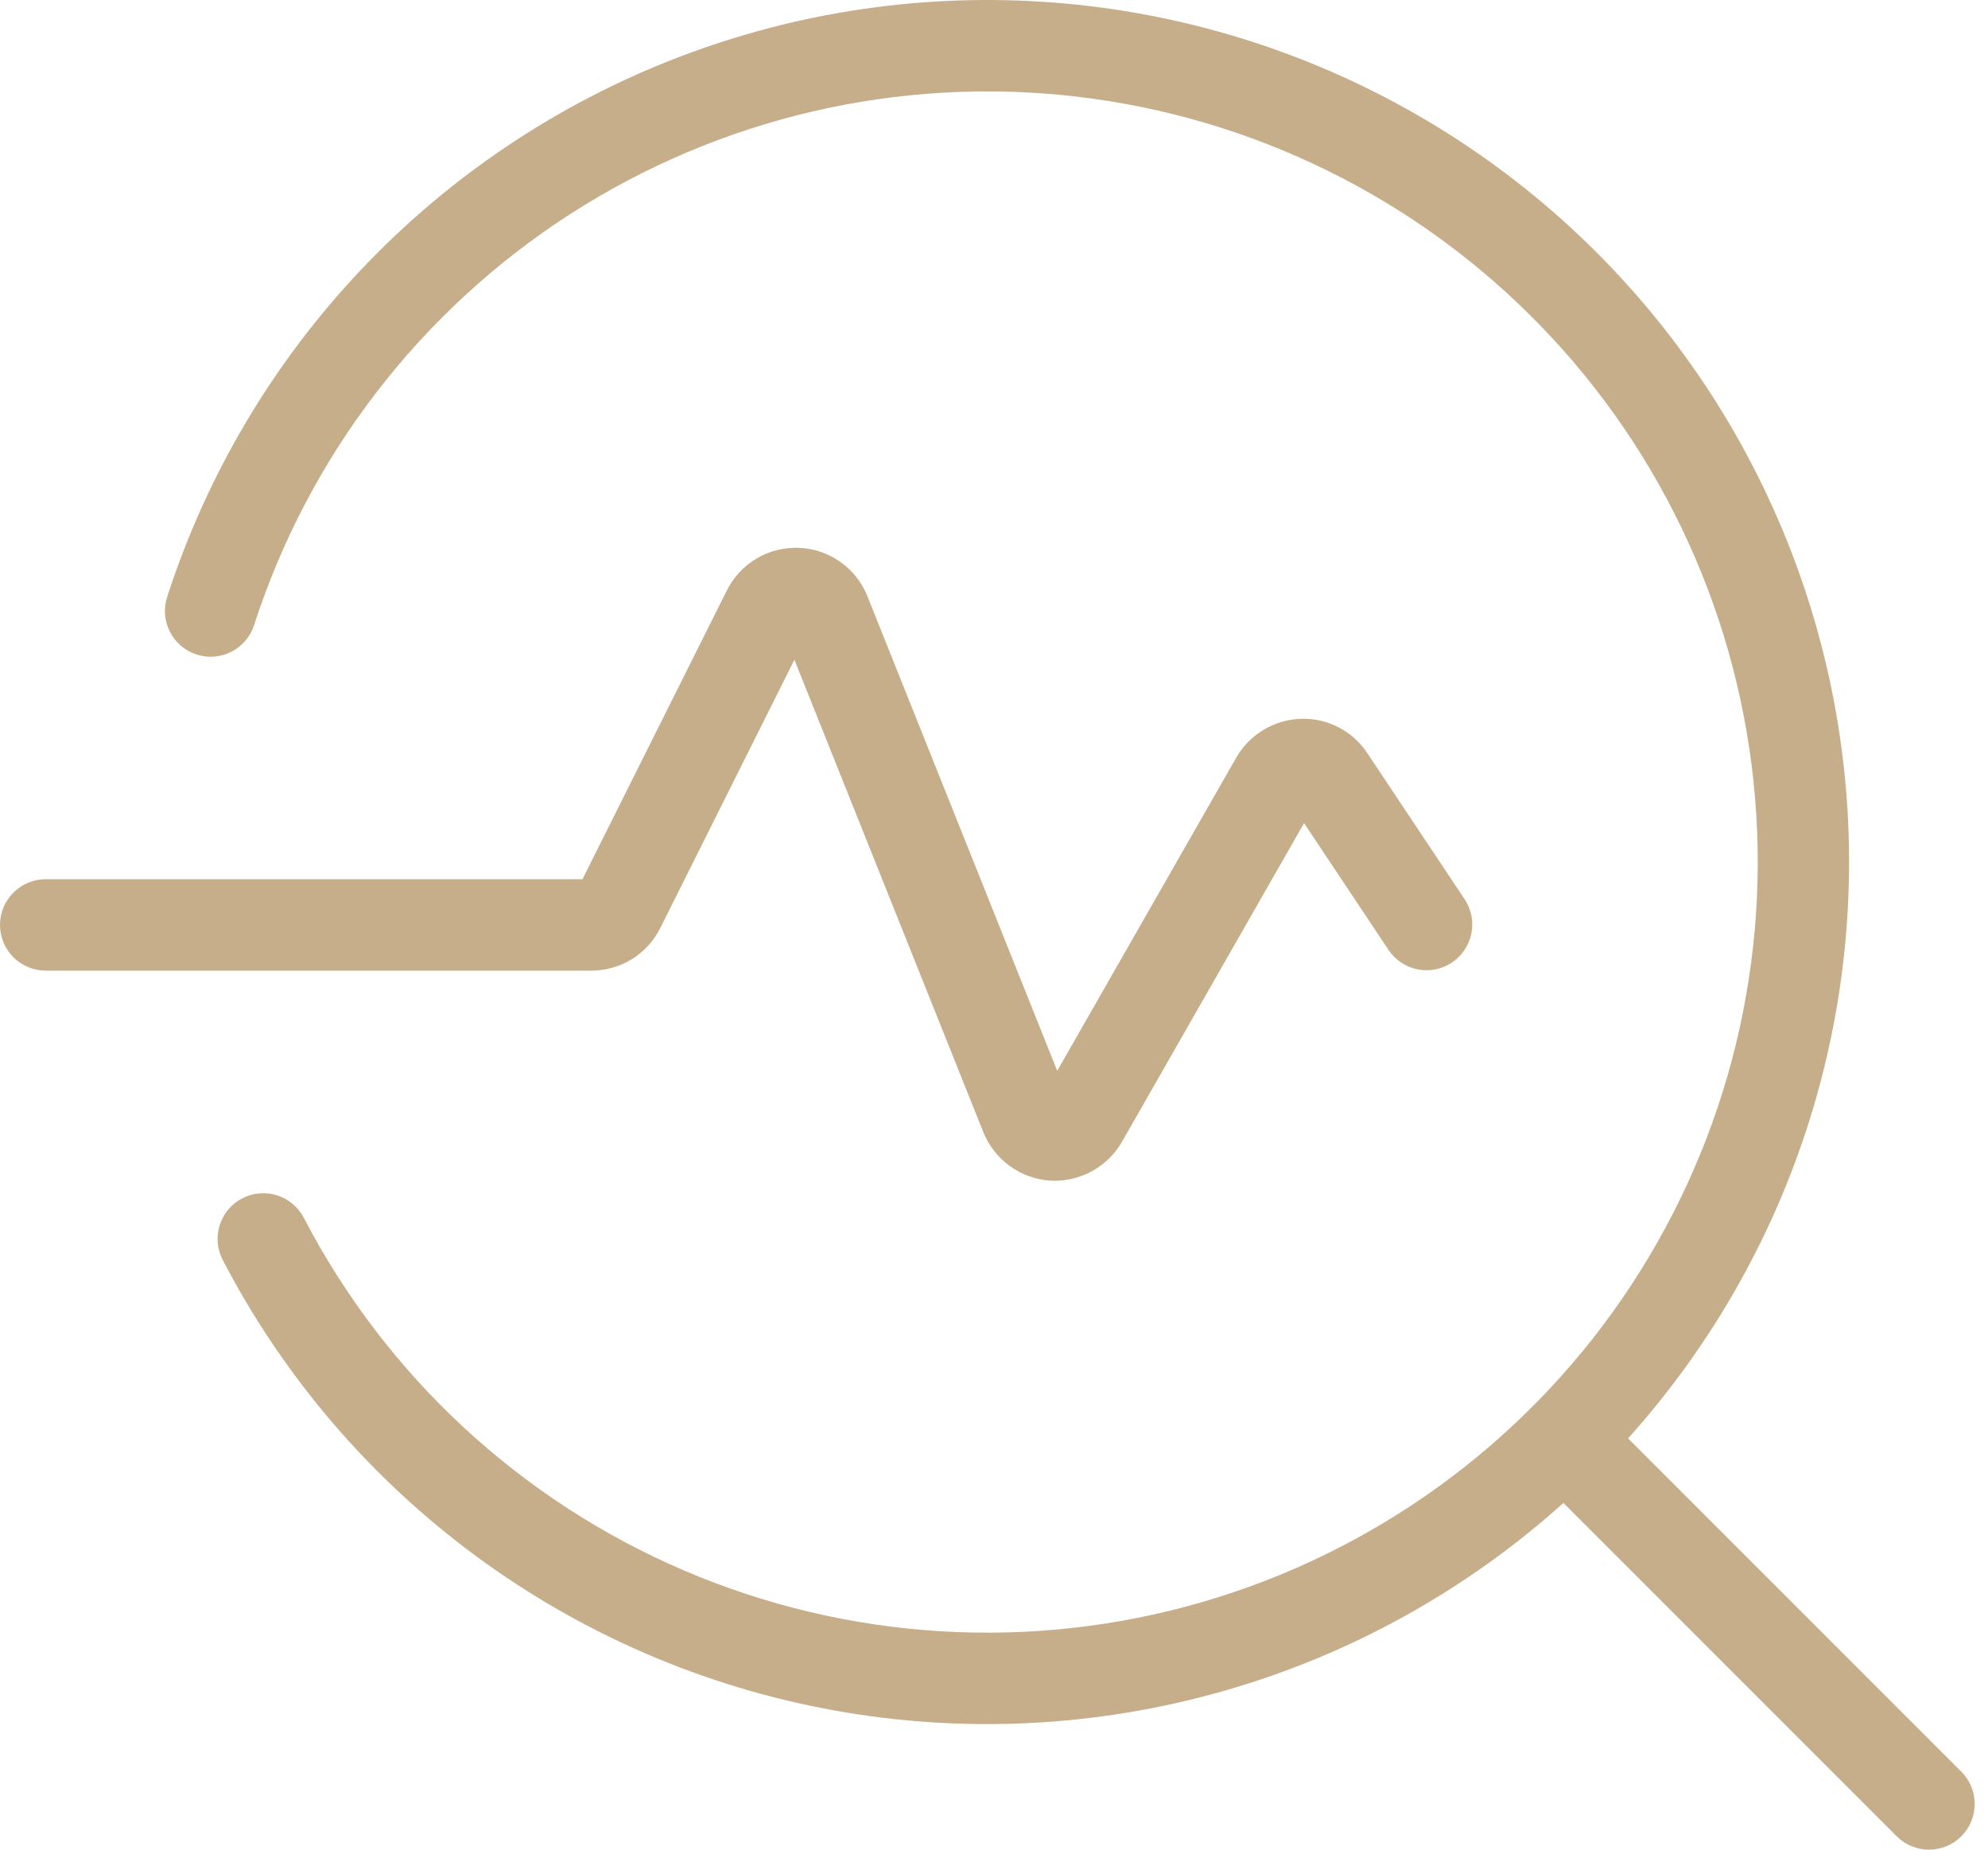
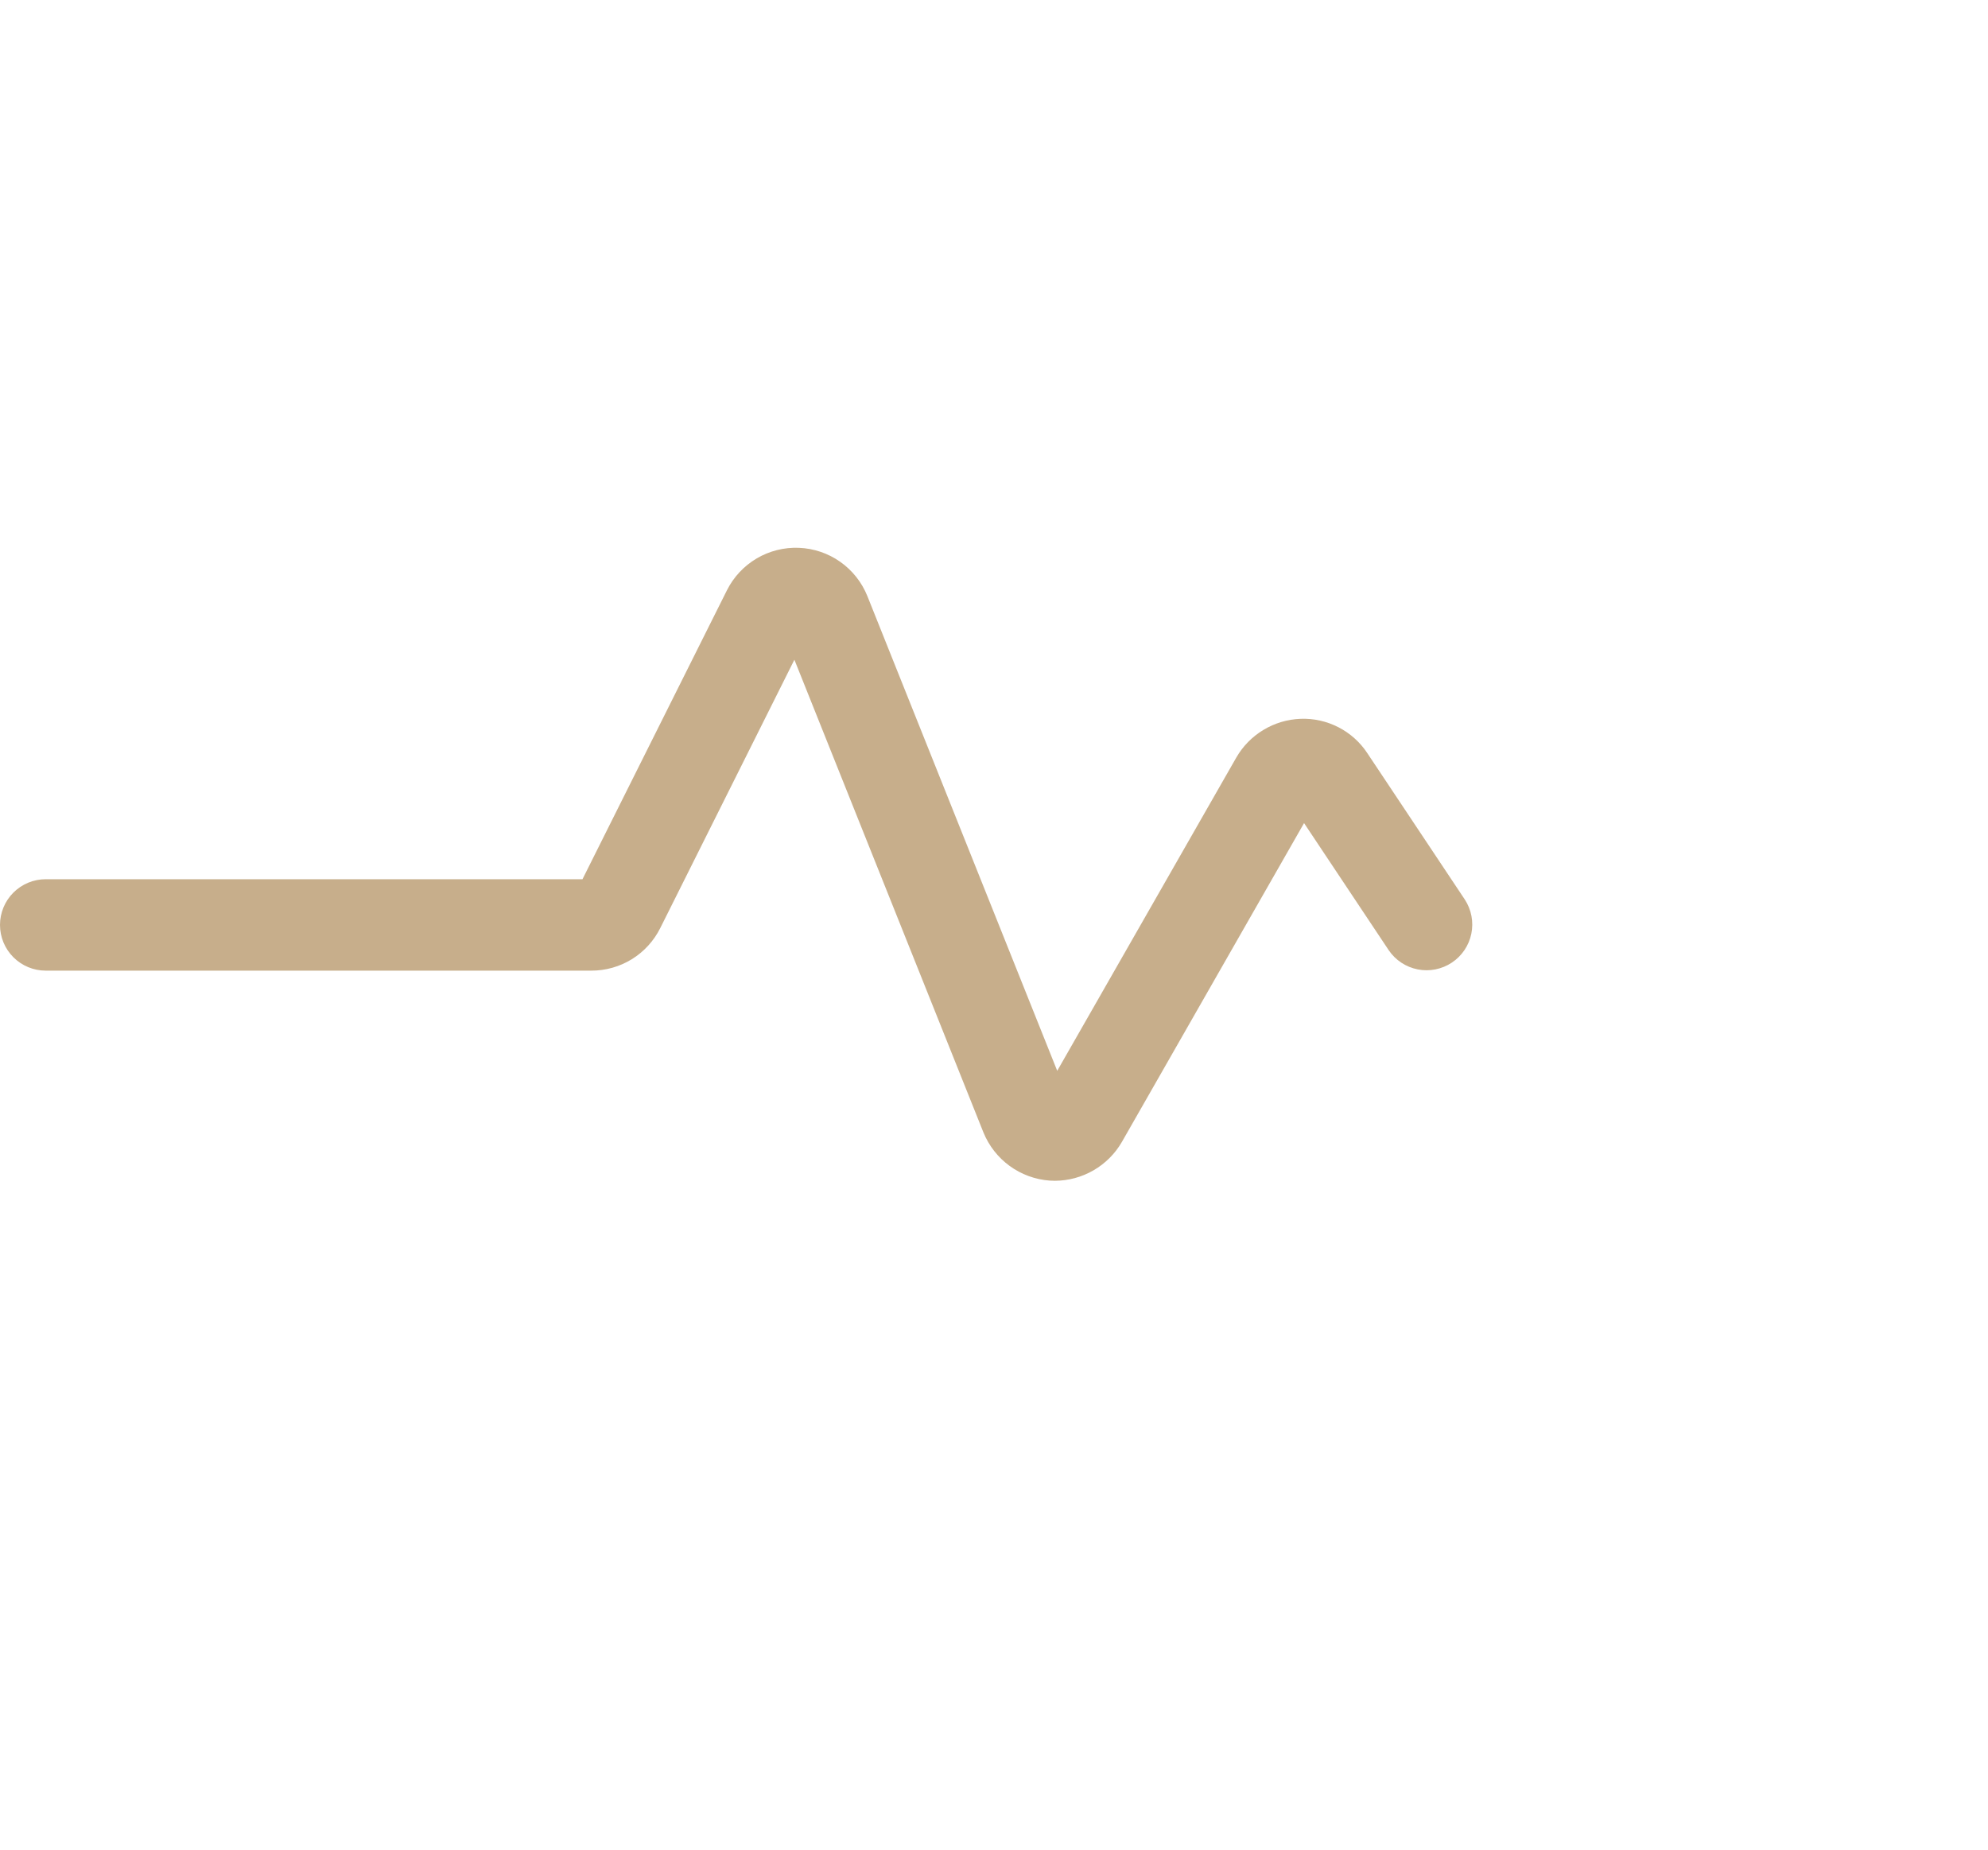
<svg xmlns="http://www.w3.org/2000/svg" width="86" height="80" viewBox="0 0 86 80" fill="none">
-   <path d="M84.845 76.626L70.43 62.211C74.145 58.08 76.889 53.171 78.463 47.843C80.037 42.515 80.4 36.903 79.526 31.417C78.651 25.93 76.562 20.709 73.411 16.134C70.26 11.559 66.126 7.745 61.311 4.973C56.497 2.201 51.124 0.54 45.585 0.111C40.046 -0.318 34.481 0.497 29.298 2.495C24.114 4.493 19.442 7.625 15.624 11.66C11.806 15.696 8.939 20.534 7.231 25.82C7.151 26.067 7.12 26.328 7.141 26.586C7.162 26.845 7.233 27.097 7.352 27.328C7.591 27.795 8.005 28.148 8.504 28.309C9.003 28.471 9.545 28.427 10.012 28.188C10.479 27.949 10.832 27.535 10.993 27.036C13.361 19.708 18.193 13.426 24.669 9.258C31.145 5.09 38.864 3.293 46.514 4.172C54.165 5.051 61.275 8.553 66.636 14.081C71.998 19.61 75.279 26.825 75.922 34.499C76.566 42.173 74.532 49.833 70.167 56.177C65.801 62.522 59.374 67.159 51.976 69.3C44.579 71.441 36.668 70.955 29.589 67.924C22.51 64.892 16.698 59.503 13.143 52.672C13.023 52.441 12.859 52.237 12.66 52.07C12.461 51.903 12.232 51.777 11.984 51.699C11.736 51.621 11.476 51.592 11.217 51.615C10.959 51.637 10.707 51.711 10.477 51.831C10.246 51.95 10.042 52.114 9.875 52.313C9.708 52.512 9.582 52.742 9.504 52.99C9.426 53.237 9.397 53.498 9.42 53.756C9.442 54.015 9.516 54.267 9.636 54.497C12.261 59.544 16.008 63.924 20.587 67.299C25.167 70.675 30.459 72.957 36.058 73.972C41.656 74.986 47.412 74.705 52.885 73.15C58.358 71.596 63.403 68.809 67.632 65.004L82.049 79.421C82.42 79.792 82.923 80 83.448 80C83.972 80 84.475 79.792 84.846 79.421C85.216 79.05 85.425 78.547 85.425 78.023C85.425 77.498 85.216 76.996 84.846 76.625" fill="#C7AE8B" />
  <path d="M25.579 41.981C26.198 41.983 26.806 41.811 27.334 41.486C27.861 41.16 28.287 40.693 28.563 40.139L34.365 28.534L42.543 48.979C42.779 49.559 43.172 50.06 43.677 50.428C44.183 50.796 44.781 51.016 45.405 51.062C45.481 51.067 45.557 51.07 45.633 51.07C46.221 51.068 46.797 50.912 47.306 50.617C47.814 50.323 48.237 49.901 48.531 49.392L56.413 35.6L60.077 41.1C60.37 41.531 60.822 41.828 61.333 41.928C61.844 42.028 62.374 41.922 62.808 41.633C63.242 41.344 63.544 40.896 63.649 40.386C63.754 39.875 63.653 39.344 63.368 38.907L59.15 32.575C58.837 32.1 58.406 31.714 57.9 31.454C57.394 31.194 56.829 31.068 56.261 31.09C55.693 31.111 55.14 31.276 54.654 31.57C54.167 31.863 53.763 32.275 53.48 32.768L45.735 46.314L37.521 25.779C37.281 25.184 36.874 24.67 36.349 24.3C35.825 23.93 35.205 23.72 34.563 23.694C33.922 23.668 33.286 23.827 32.733 24.153C32.18 24.48 31.733 24.959 31.446 25.532L25.198 38.027H1.977C1.453 38.027 0.95 38.236 0.579 38.606C0.208 38.977 0 39.48 0 40.004C0 40.529 0.208 41.032 0.579 41.402C0.95 41.773 1.453 41.981 1.977 41.981H25.579V41.981Z" fill="#C7AE8B" />
</svg>